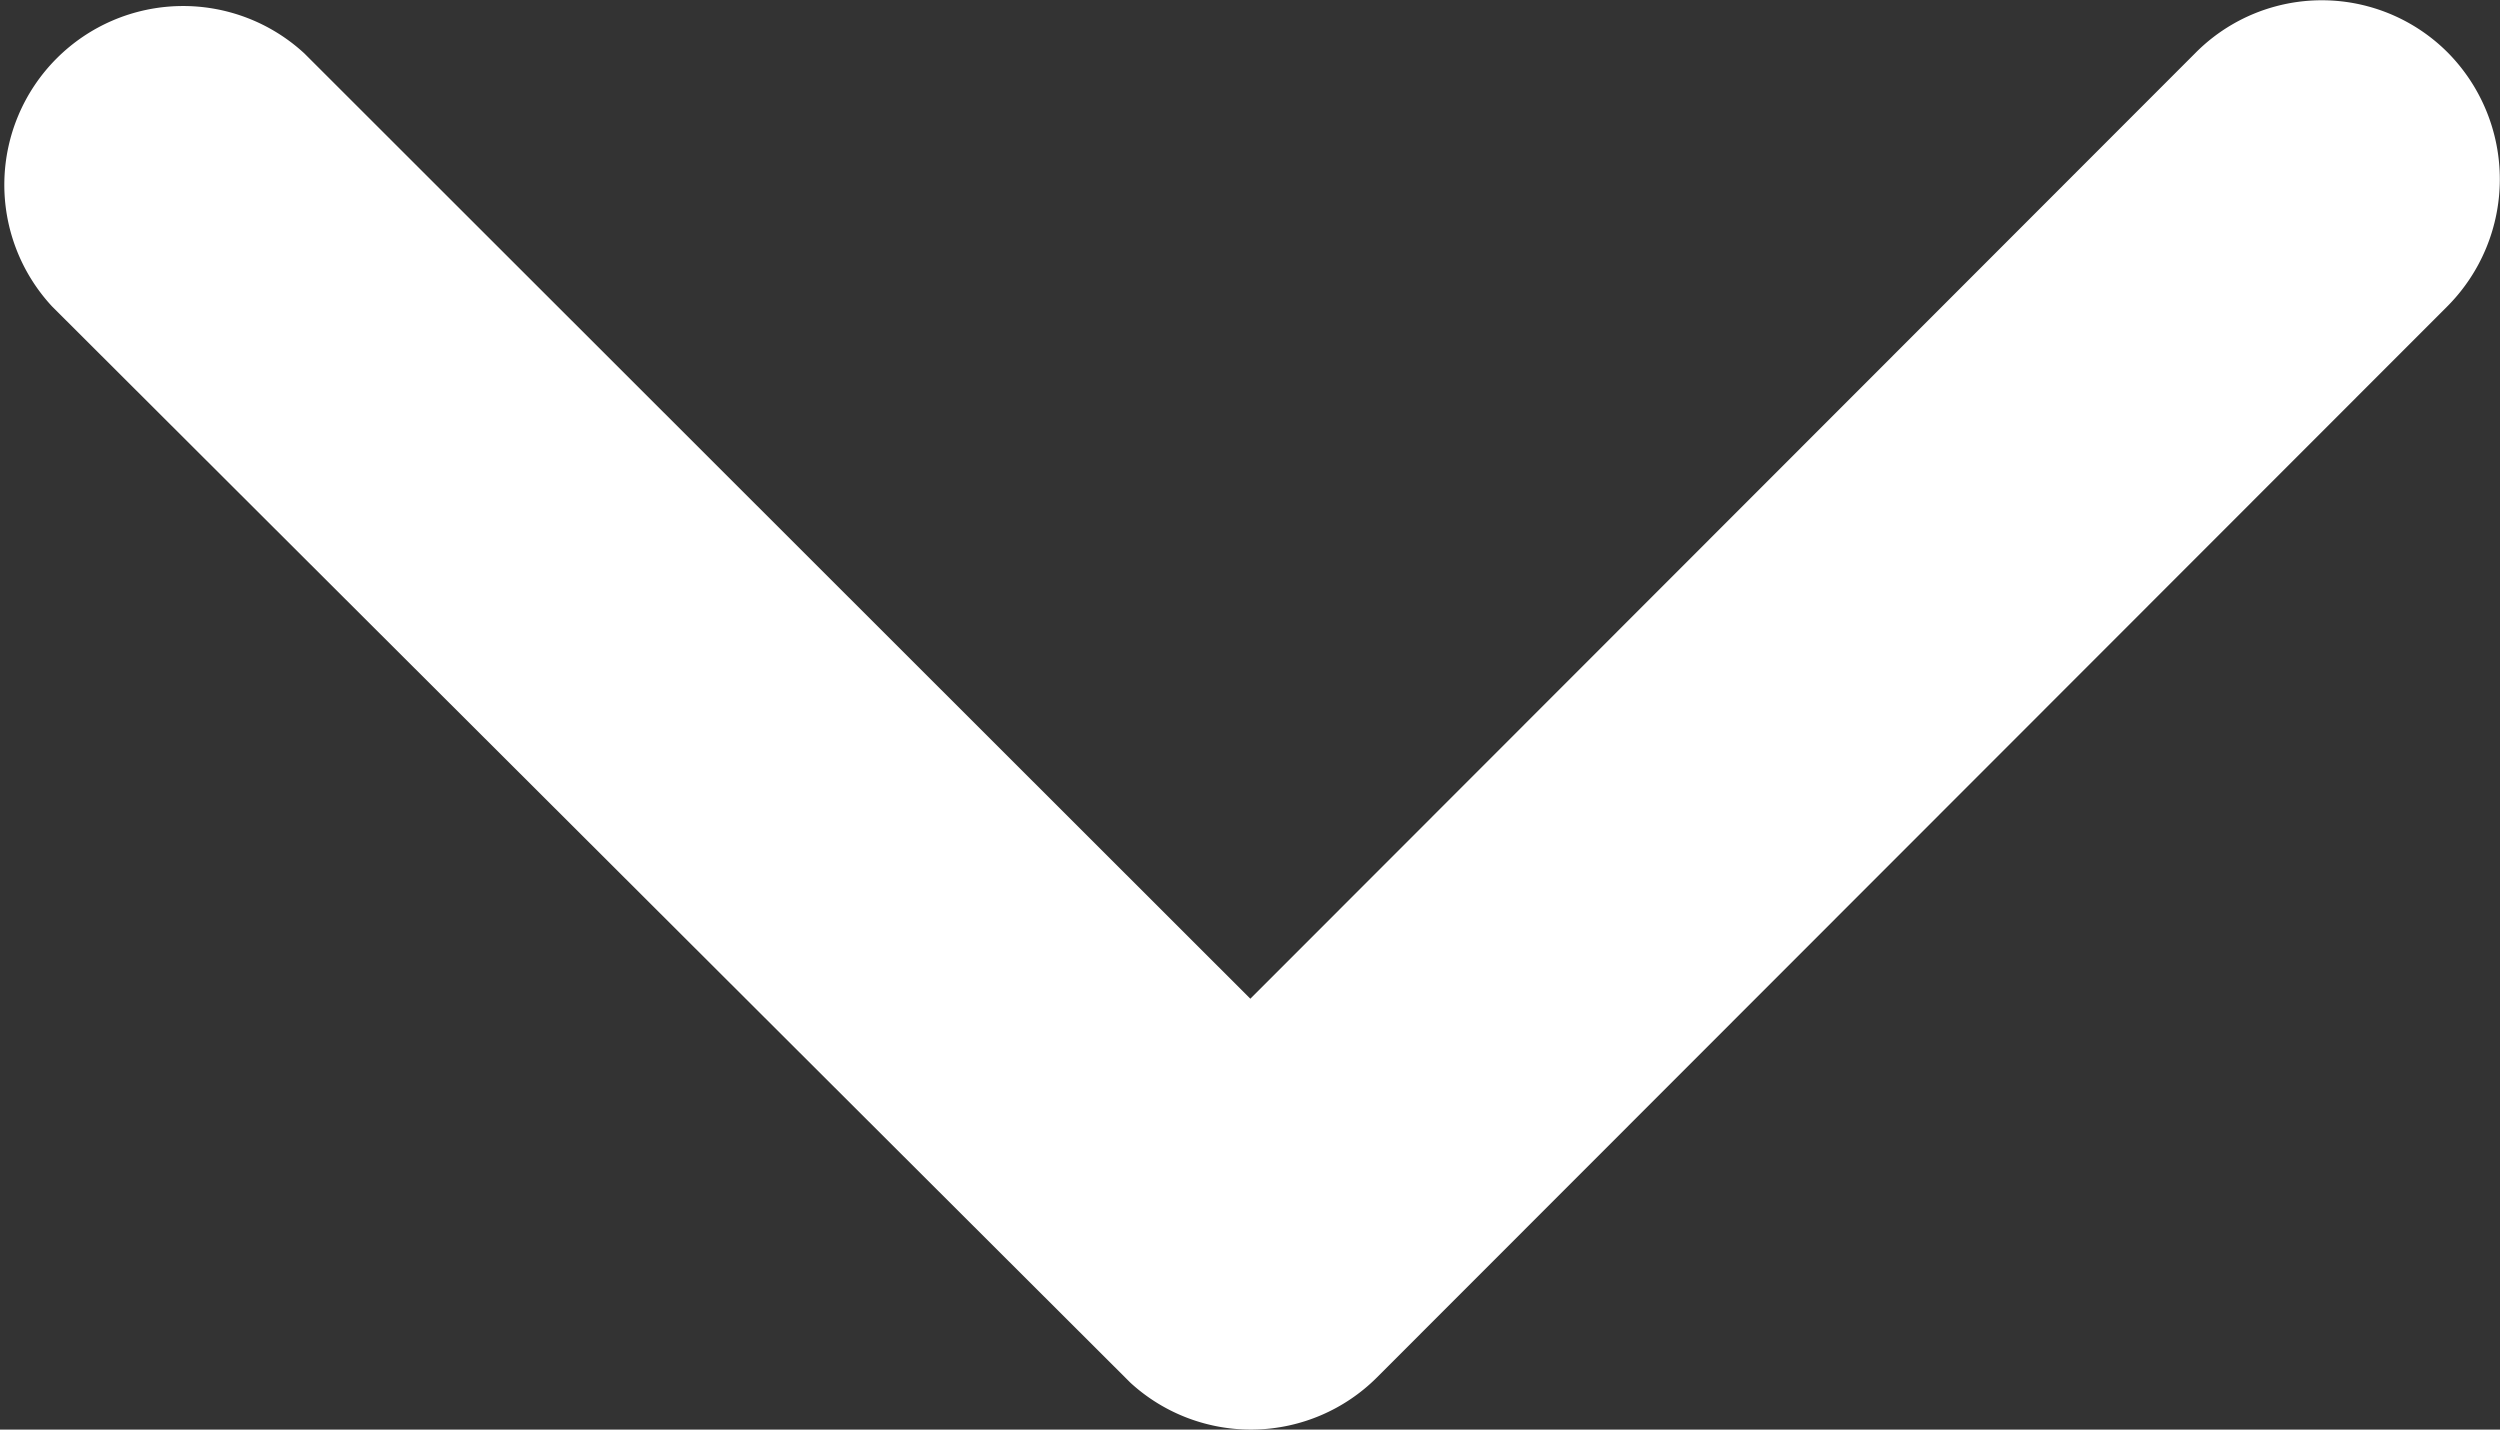
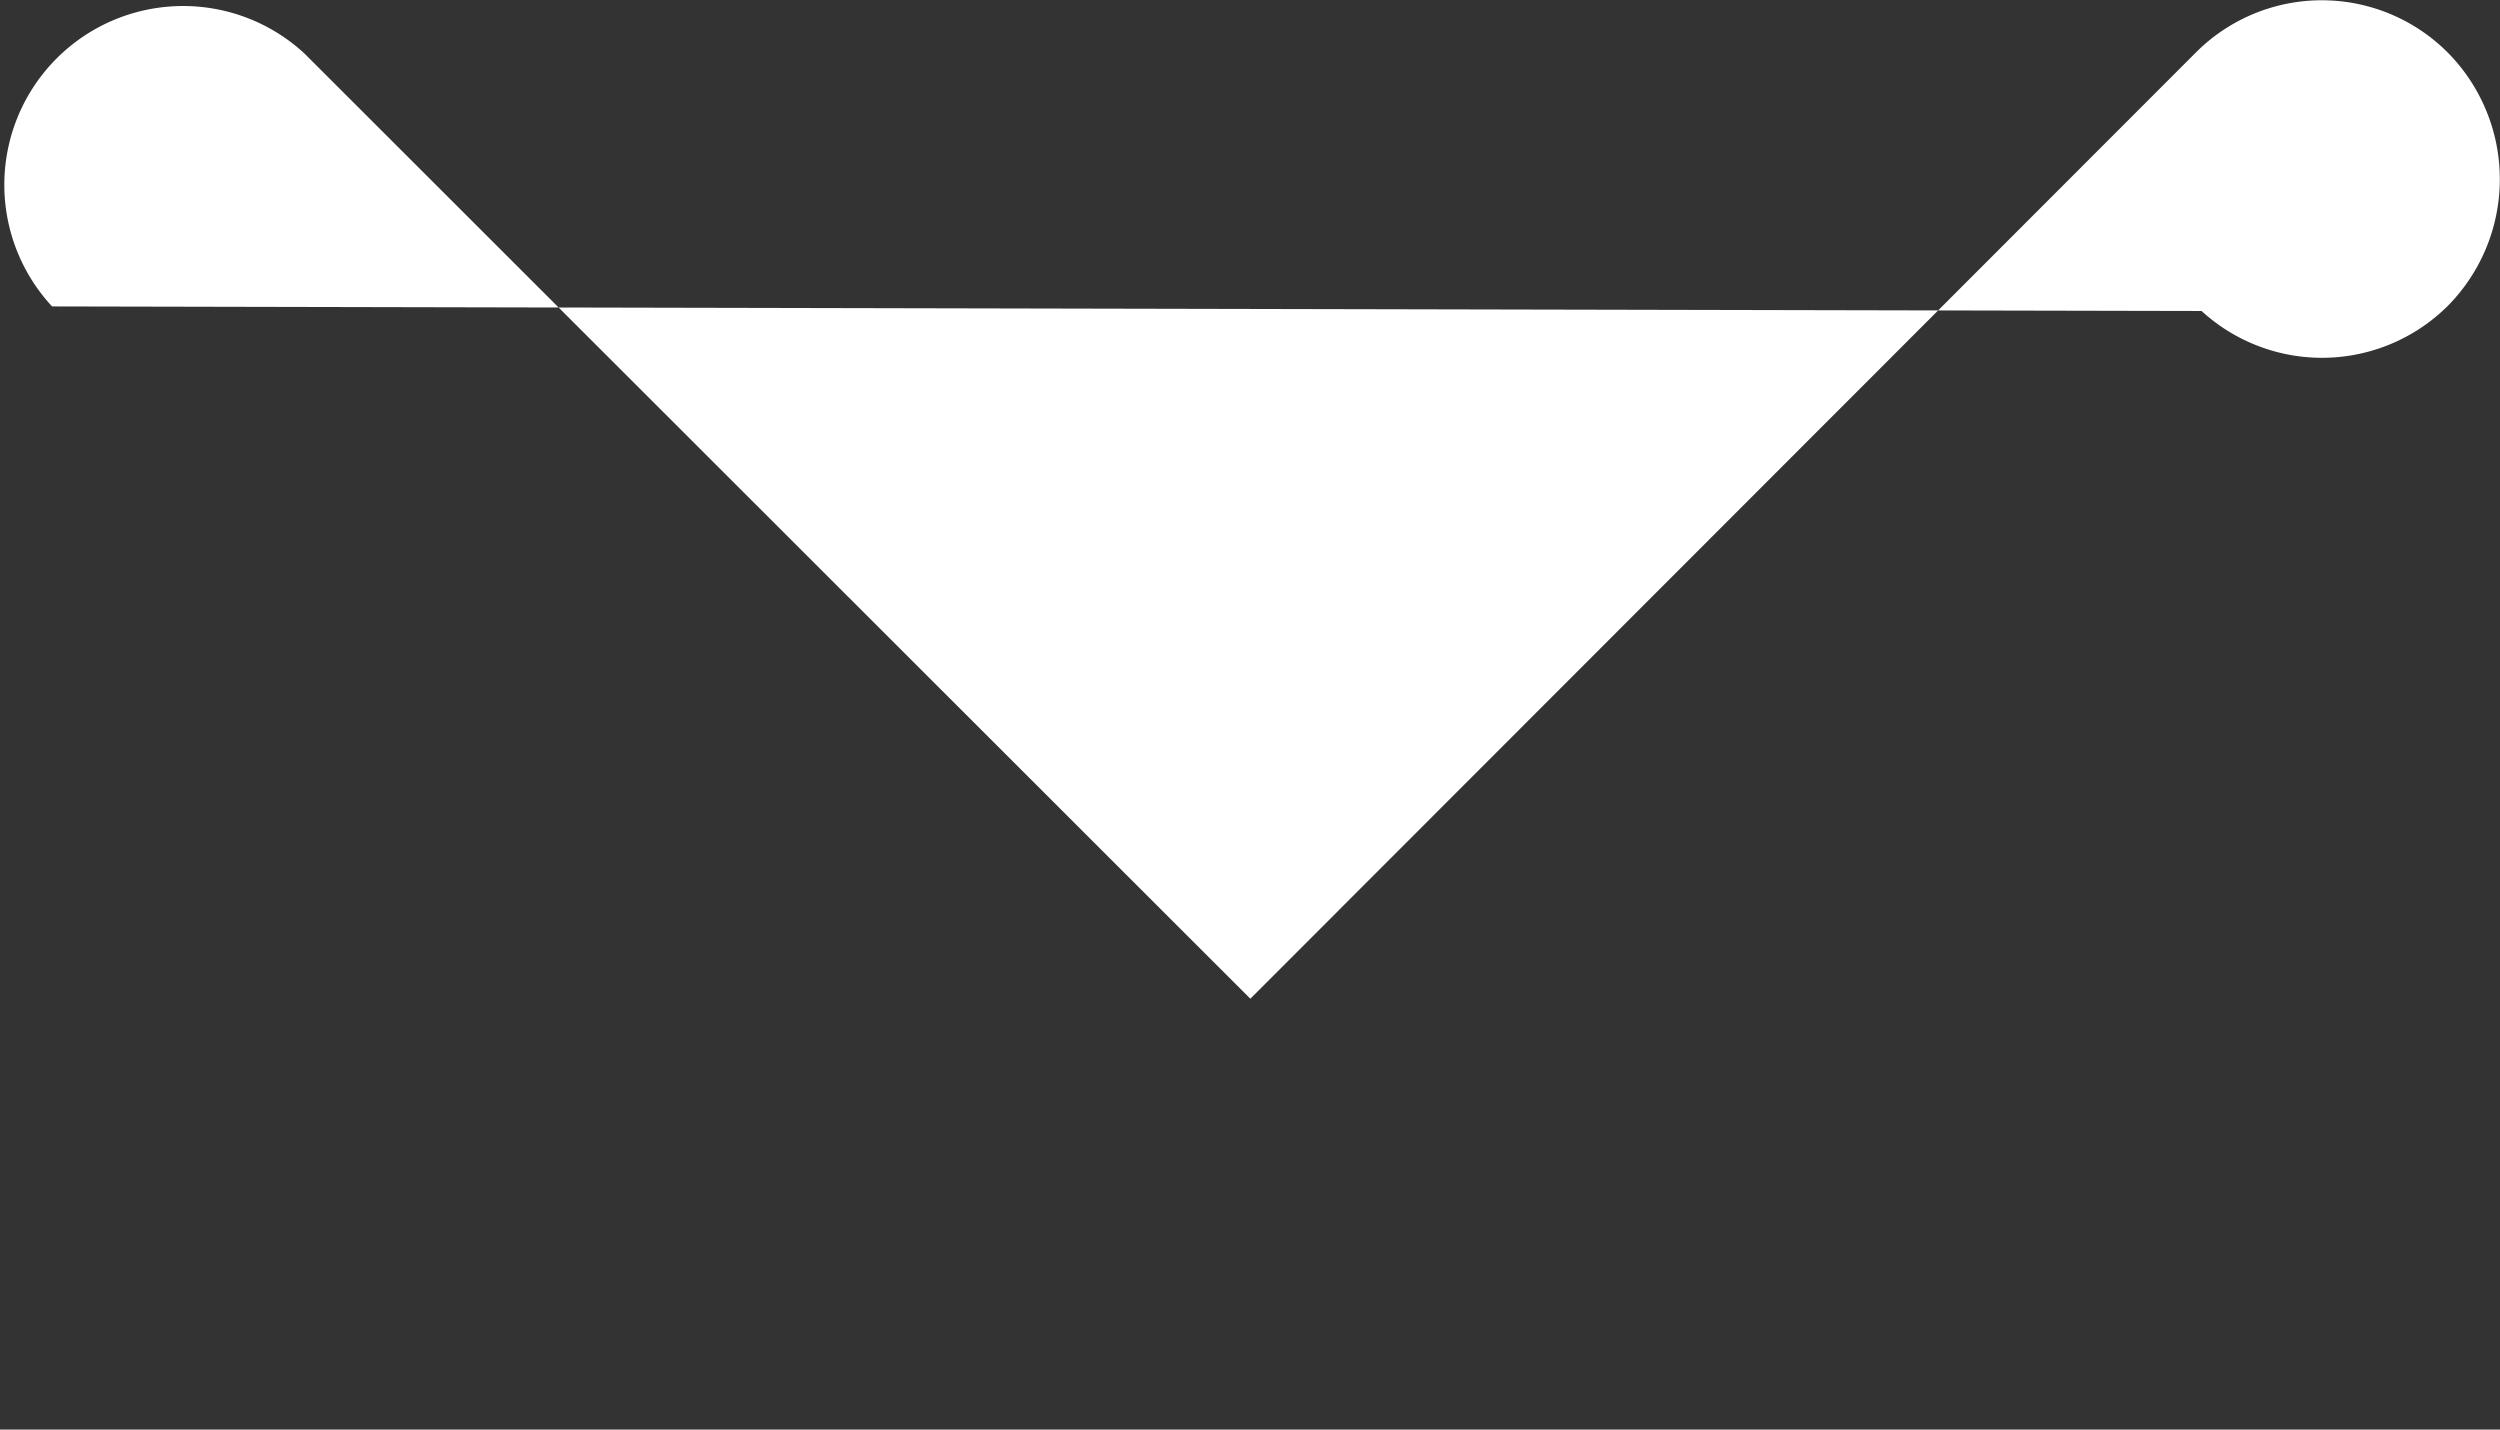
<svg xmlns="http://www.w3.org/2000/svg" width="10.949" height="6.261" viewBox="0 0 10.949 6.261">
  <rect x="0" y="0" width="10.949" height="6.261" fill="#333333" stroke="none" />
-   <path id="Icon_ionic-ios-arrow-down" data-name="Icon ionic-ios-arrow-down" d="M11.664,15.62l4.14-4.143a.779.779,0,0,1,1.105,0,.789.789,0,0,1,0,1.108l-4.691,4.694a.781.781,0,0,1-1.079.023L6.416,12.588A.783.783,0,0,1,7.521,11.48Z" transform="translate(-6.188 -11.246)" fill="#fff " />
+   <path id="Icon_ionic-ios-arrow-down" data-name="Icon ionic-ios-arrow-down" d="M11.664,15.62l4.14-4.143a.779.779,0,0,1,1.105,0,.789.789,0,0,1,0,1.108a.781.781,0,0,1-1.079.023L6.416,12.588A.783.783,0,0,1,7.521,11.48Z" transform="translate(-6.188 -11.246)" fill="#fff " />
</svg>